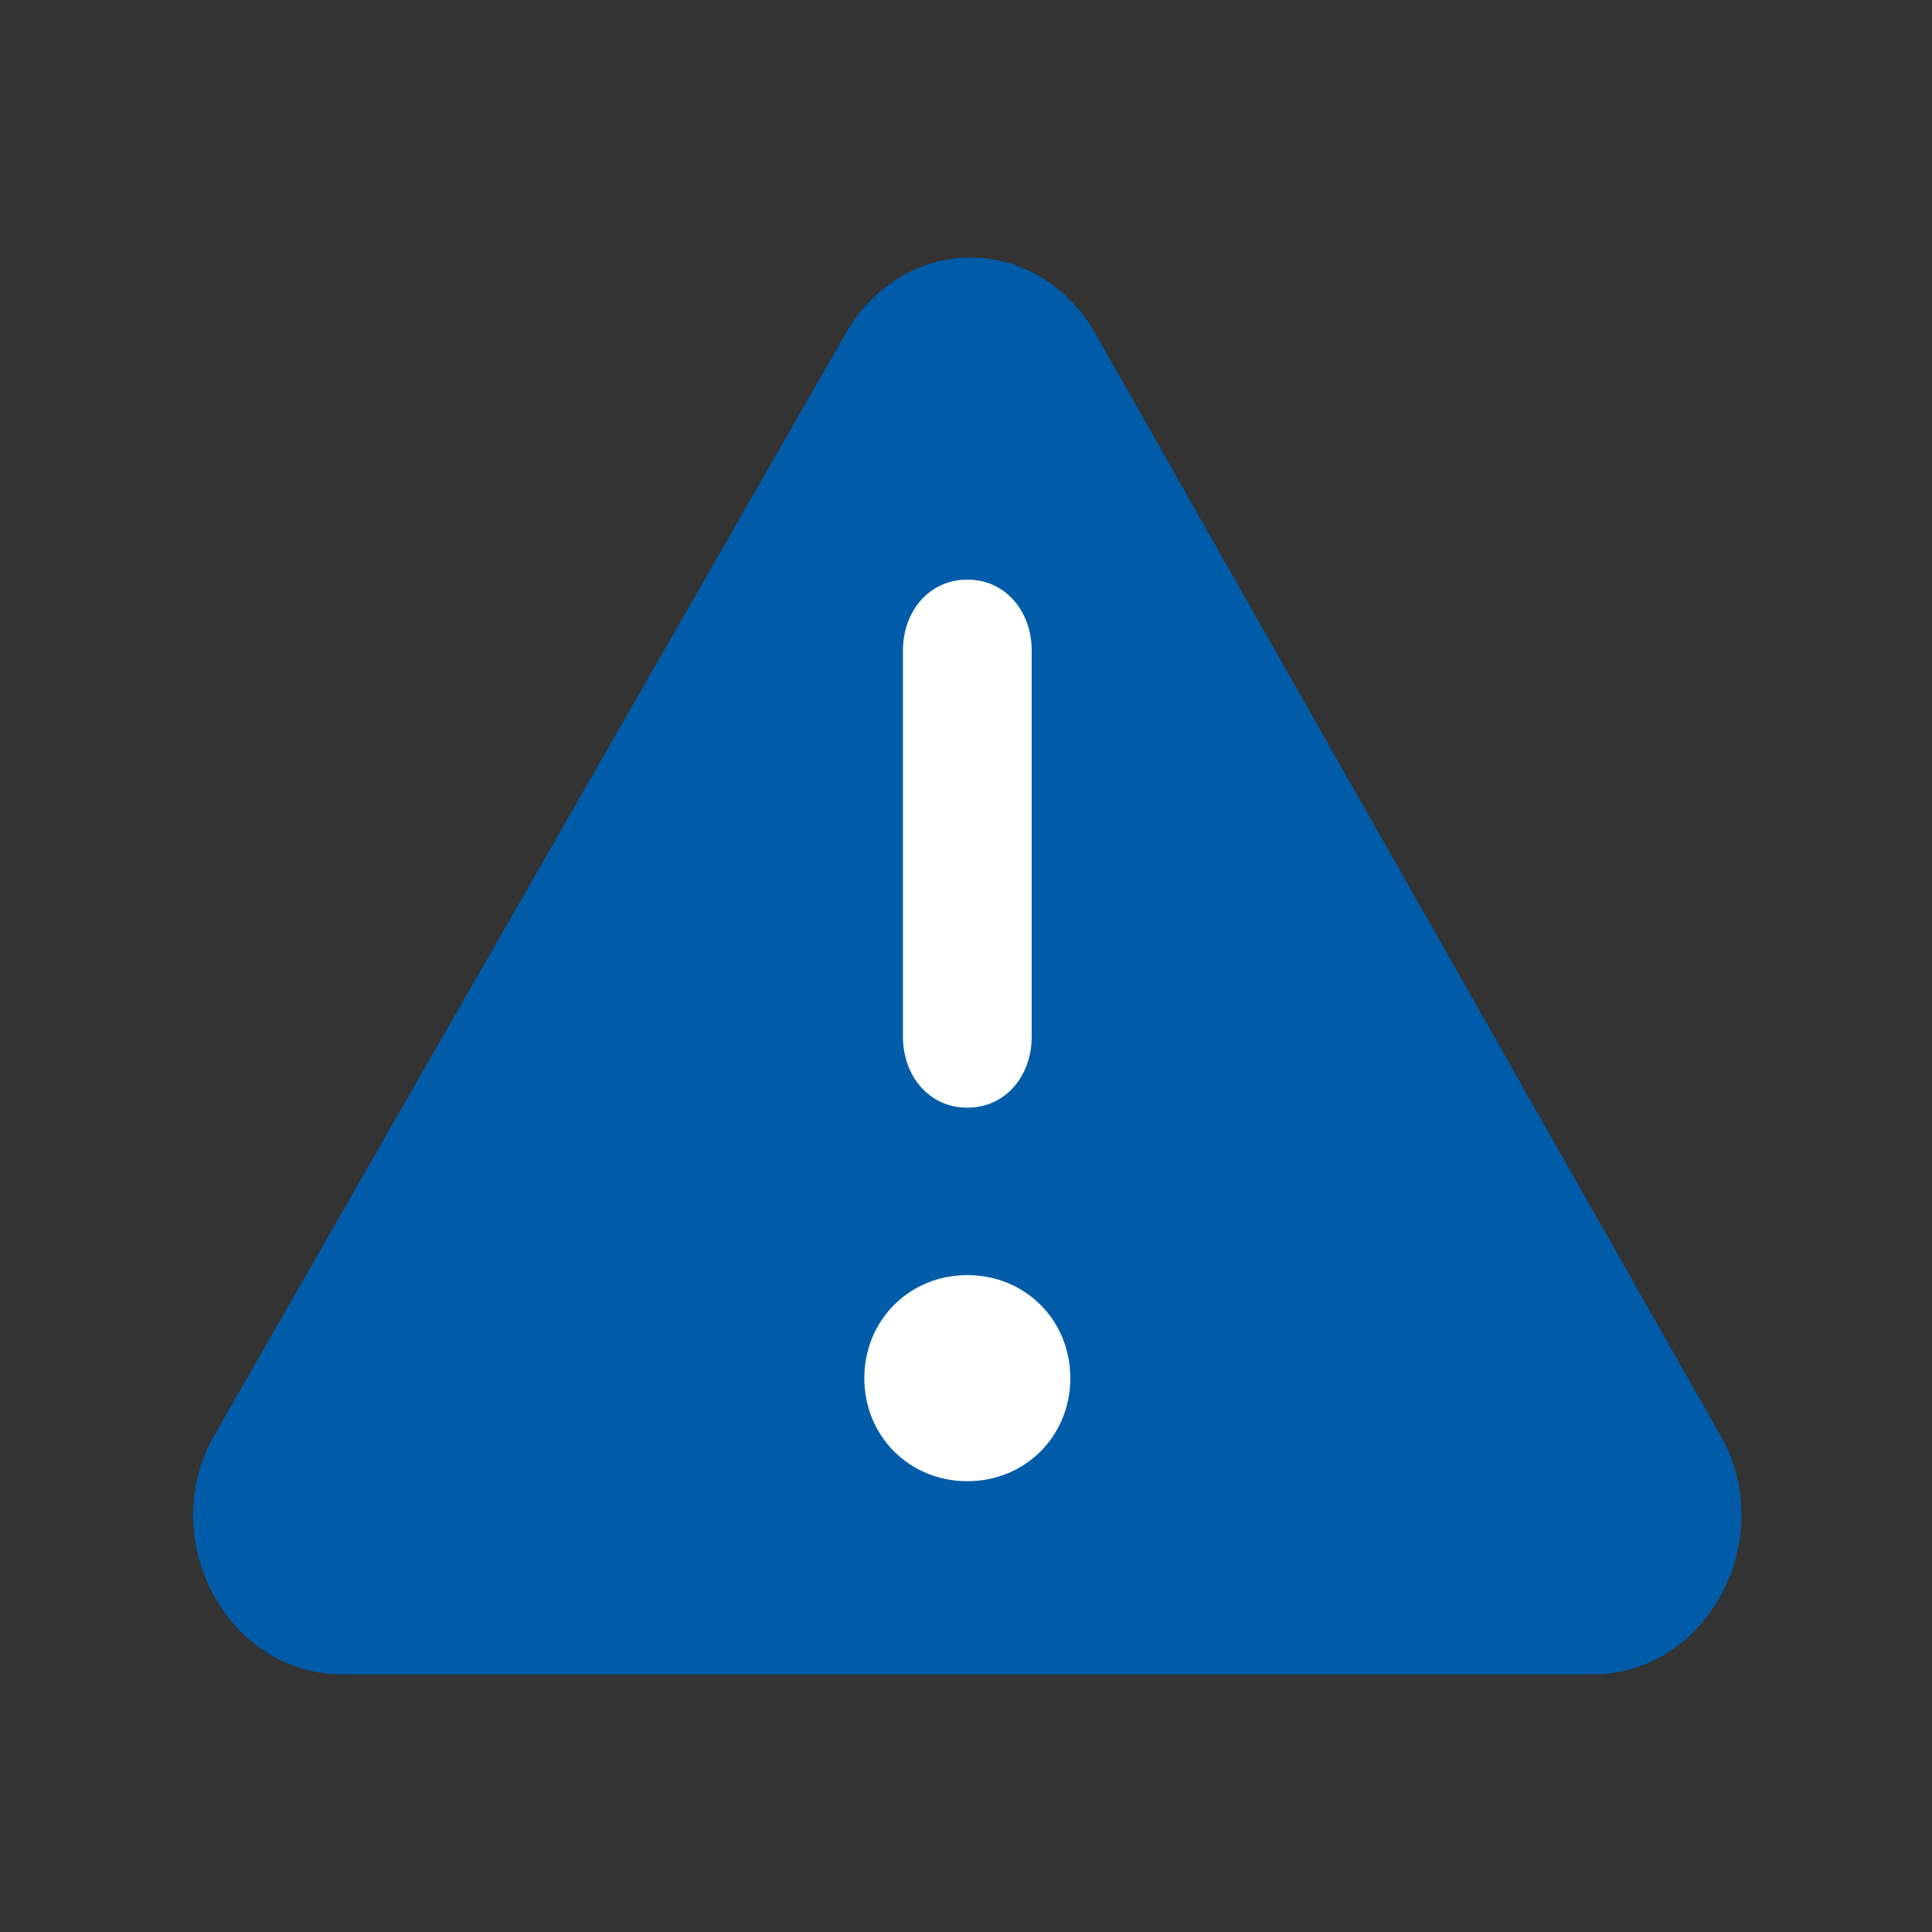
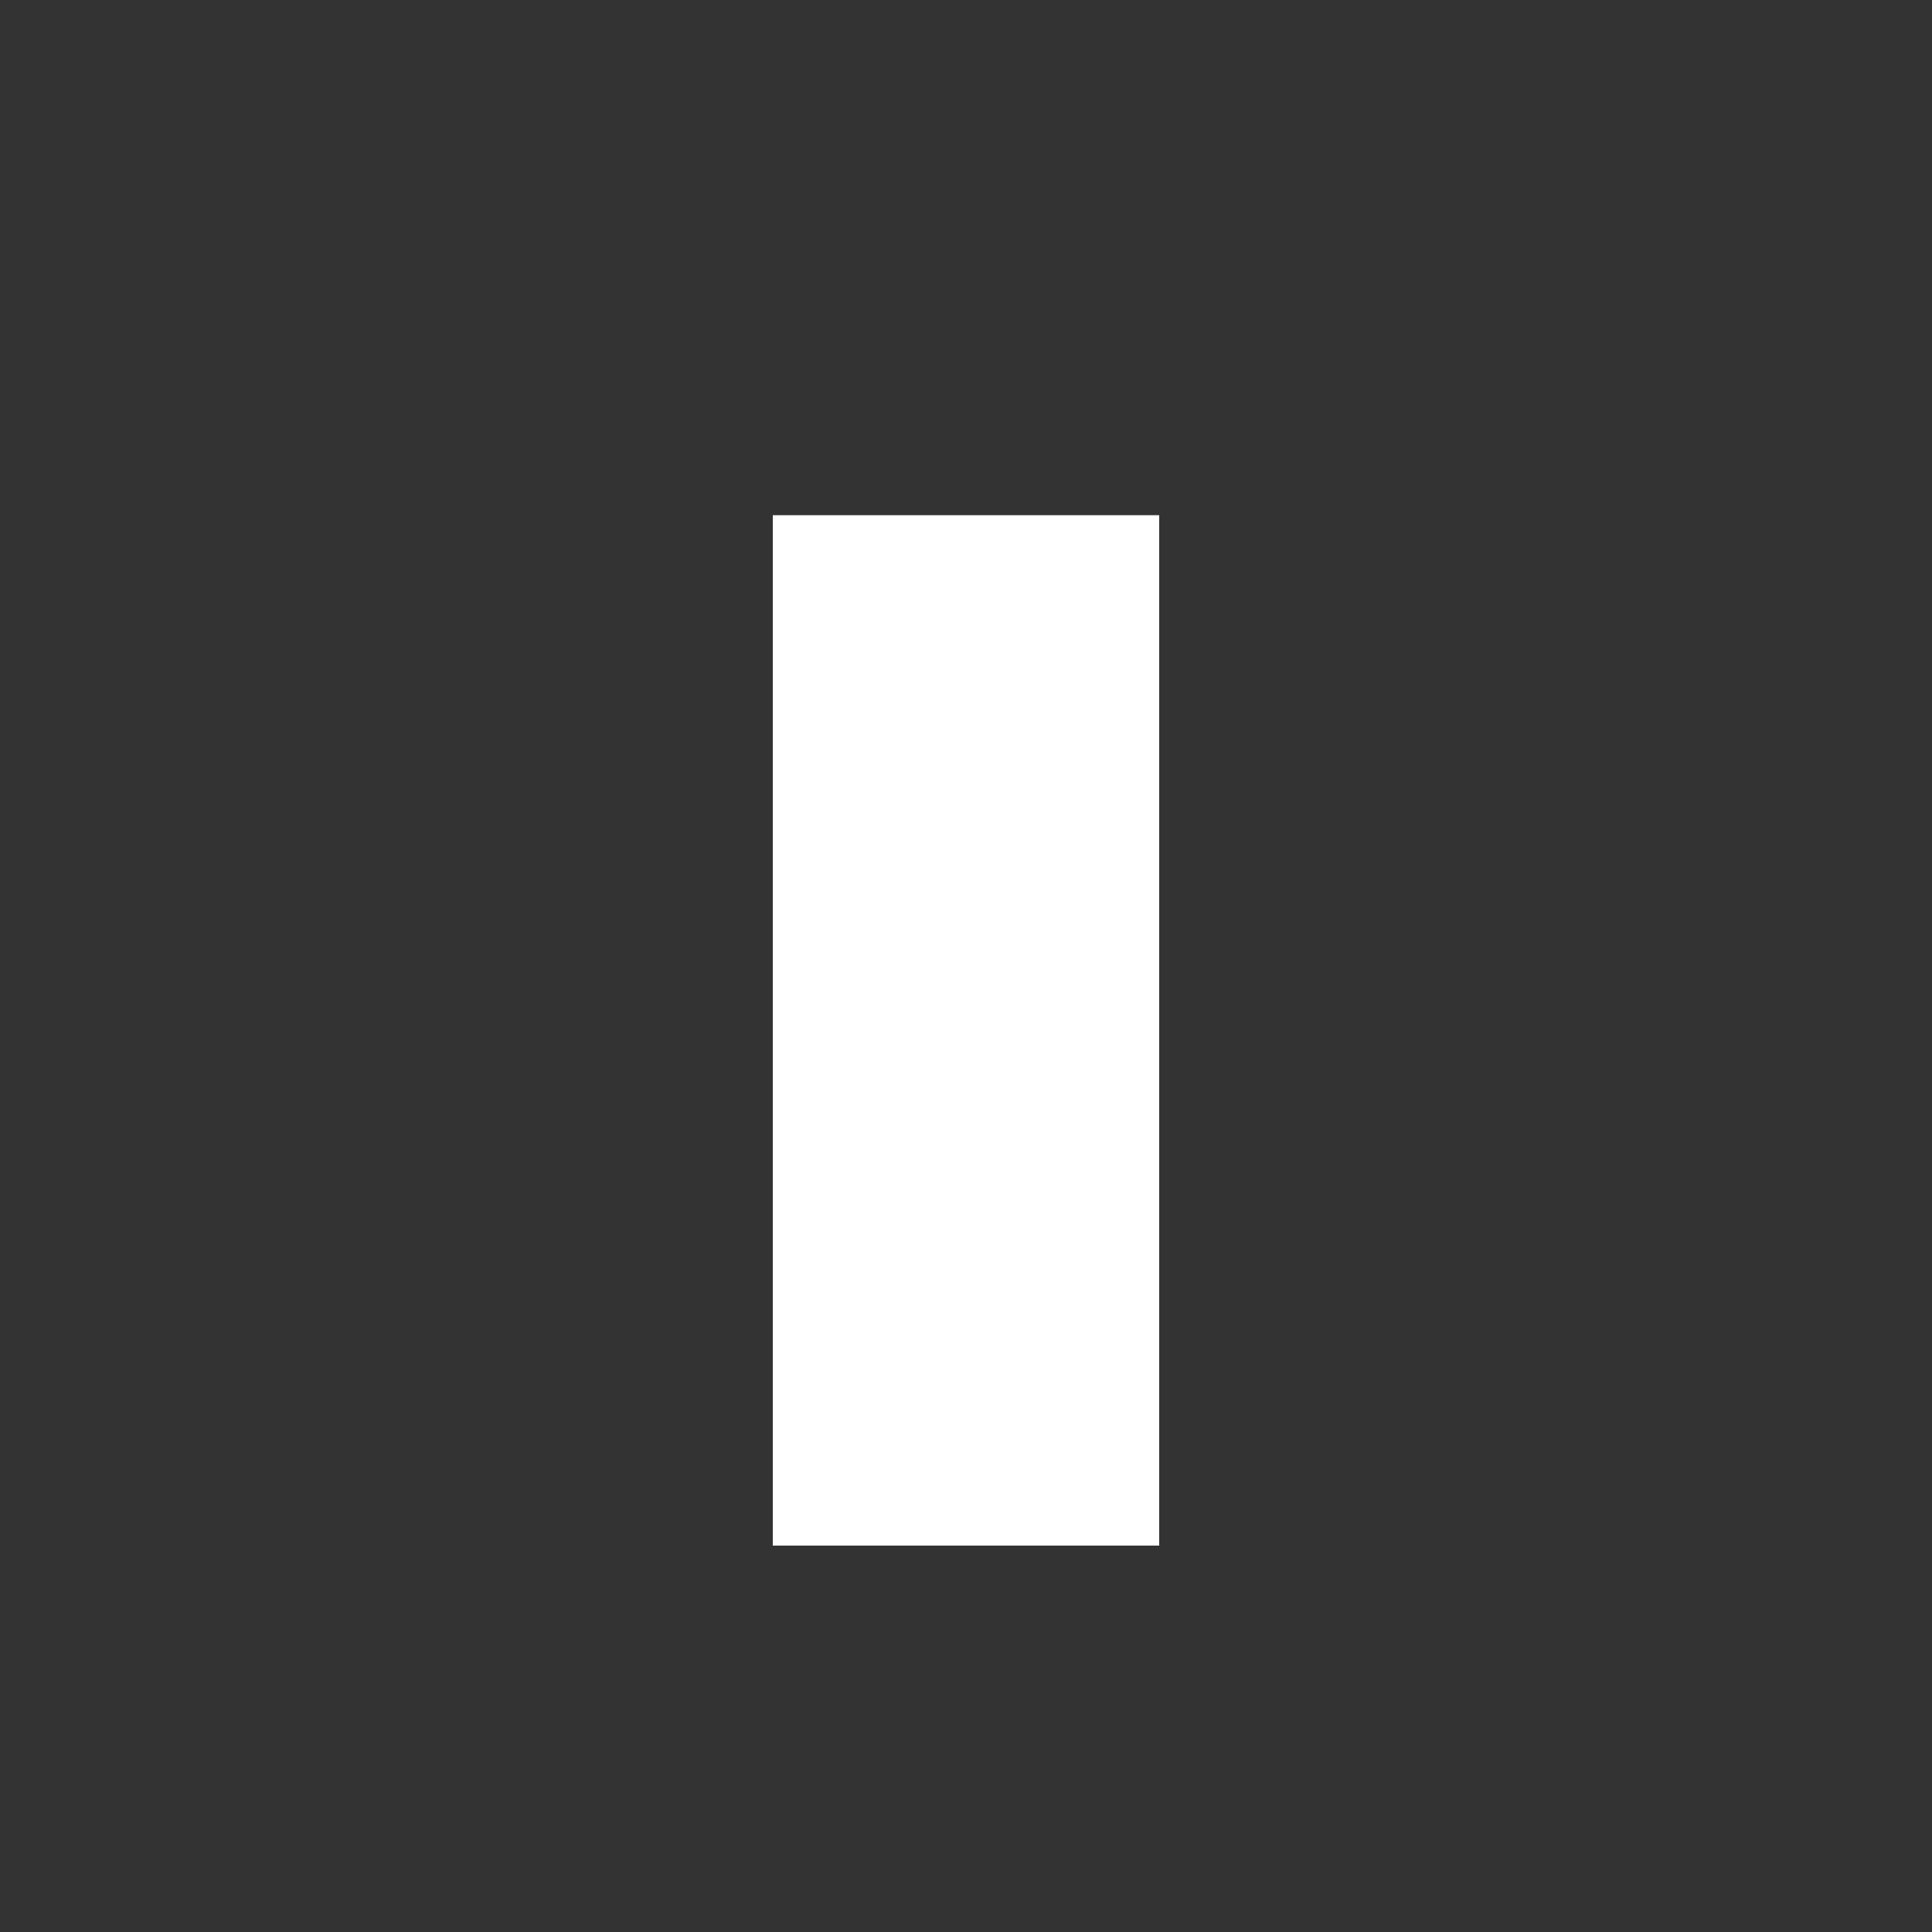
<svg xmlns="http://www.w3.org/2000/svg" width="30" height="30" viewBox="0 0 30 30" fill="none">
  <rect x="0" y="0" width="30" height="30" fill="#333333" stroke="none" />
  <rect x="12" y="8" width="6" height="16" fill="white" />
-   <path fill-rule="evenodd" clip-rule="evenodd" d="M15.021 23C14.12 23 13.421 22.3 13.421 21.4C13.421 20.5 14.12 19.8 15.021 19.8C15.921 19.8 16.62 20.5 16.62 21.4C16.62 22.3 15.921 23 15.021 23ZM14.021 10.1C14.021 9.5 14.421 9 15.021 9C15.62 9 16.02 9.5 16.02 10.1V16.1C16.02 16.7 15.62 17.2 15.021 17.2C14.421 17.2 14.021 16.7 14.021 16.1V10.1ZM26.721 22.3L17.02 5.2C16.12 3.6 14.021 3.6 13.12 5.2L3.32 22.3C2.42 23.9 3.52 26 5.32 26H24.721C26.52 26 27.62 23.9 26.721 22.3Z" fill="#005CA9" />
</svg>